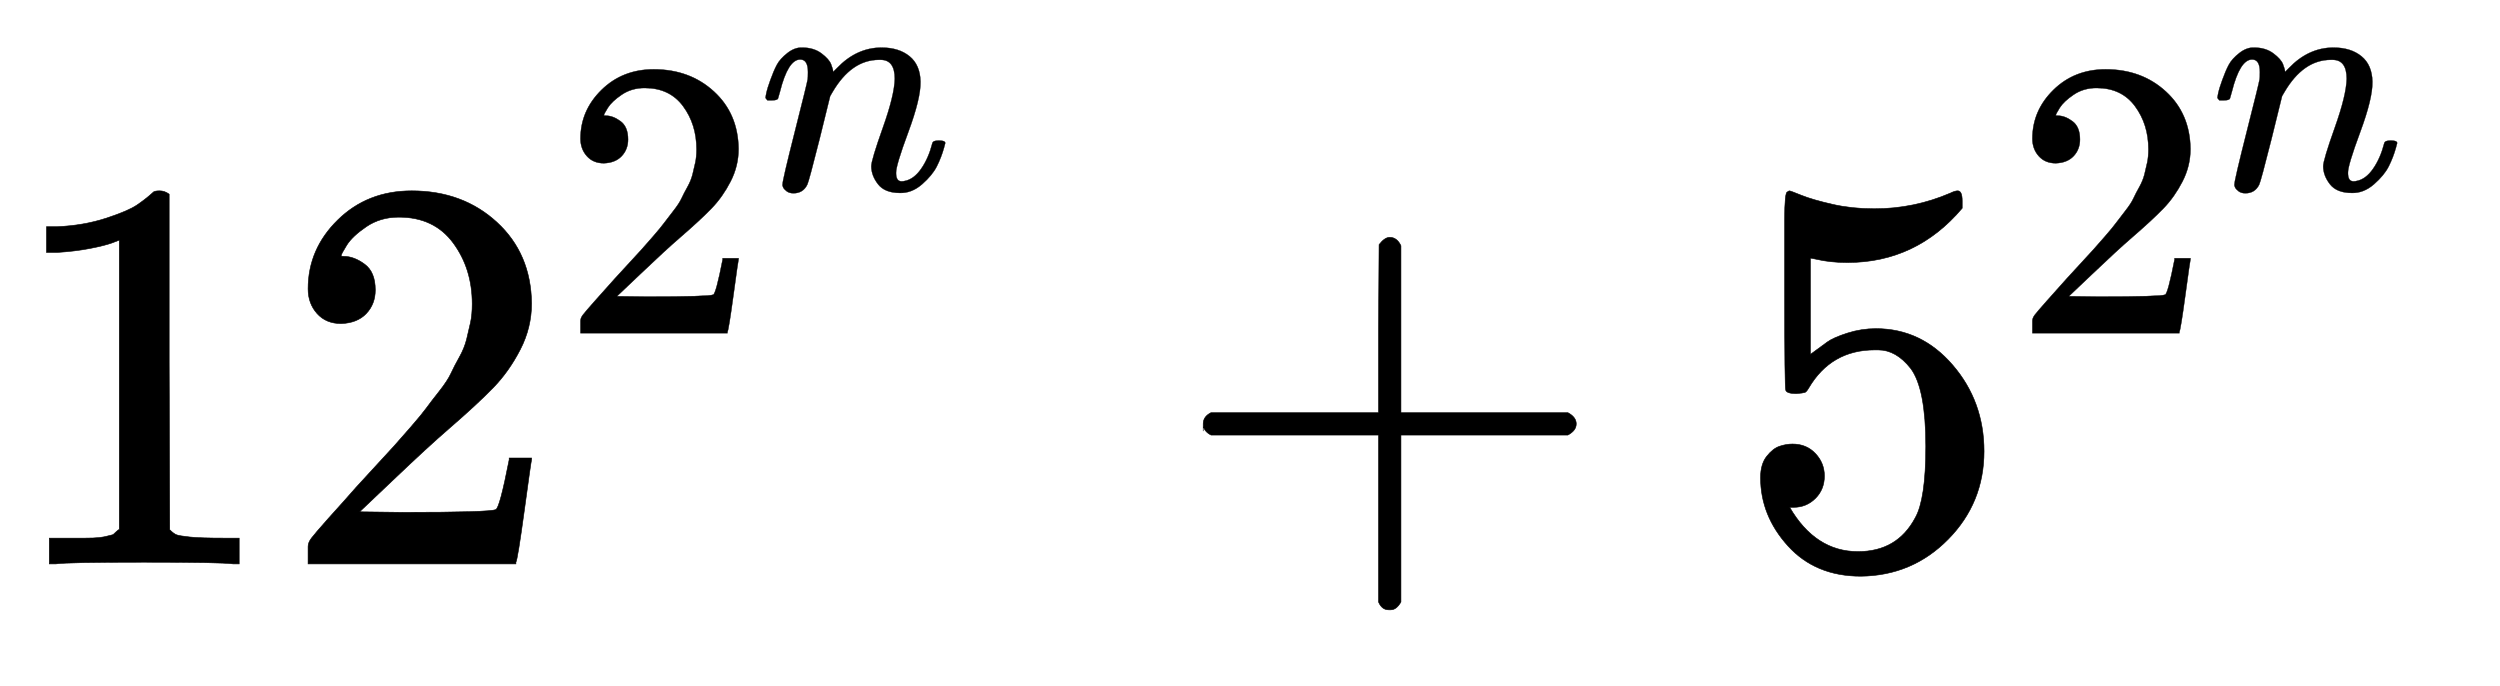
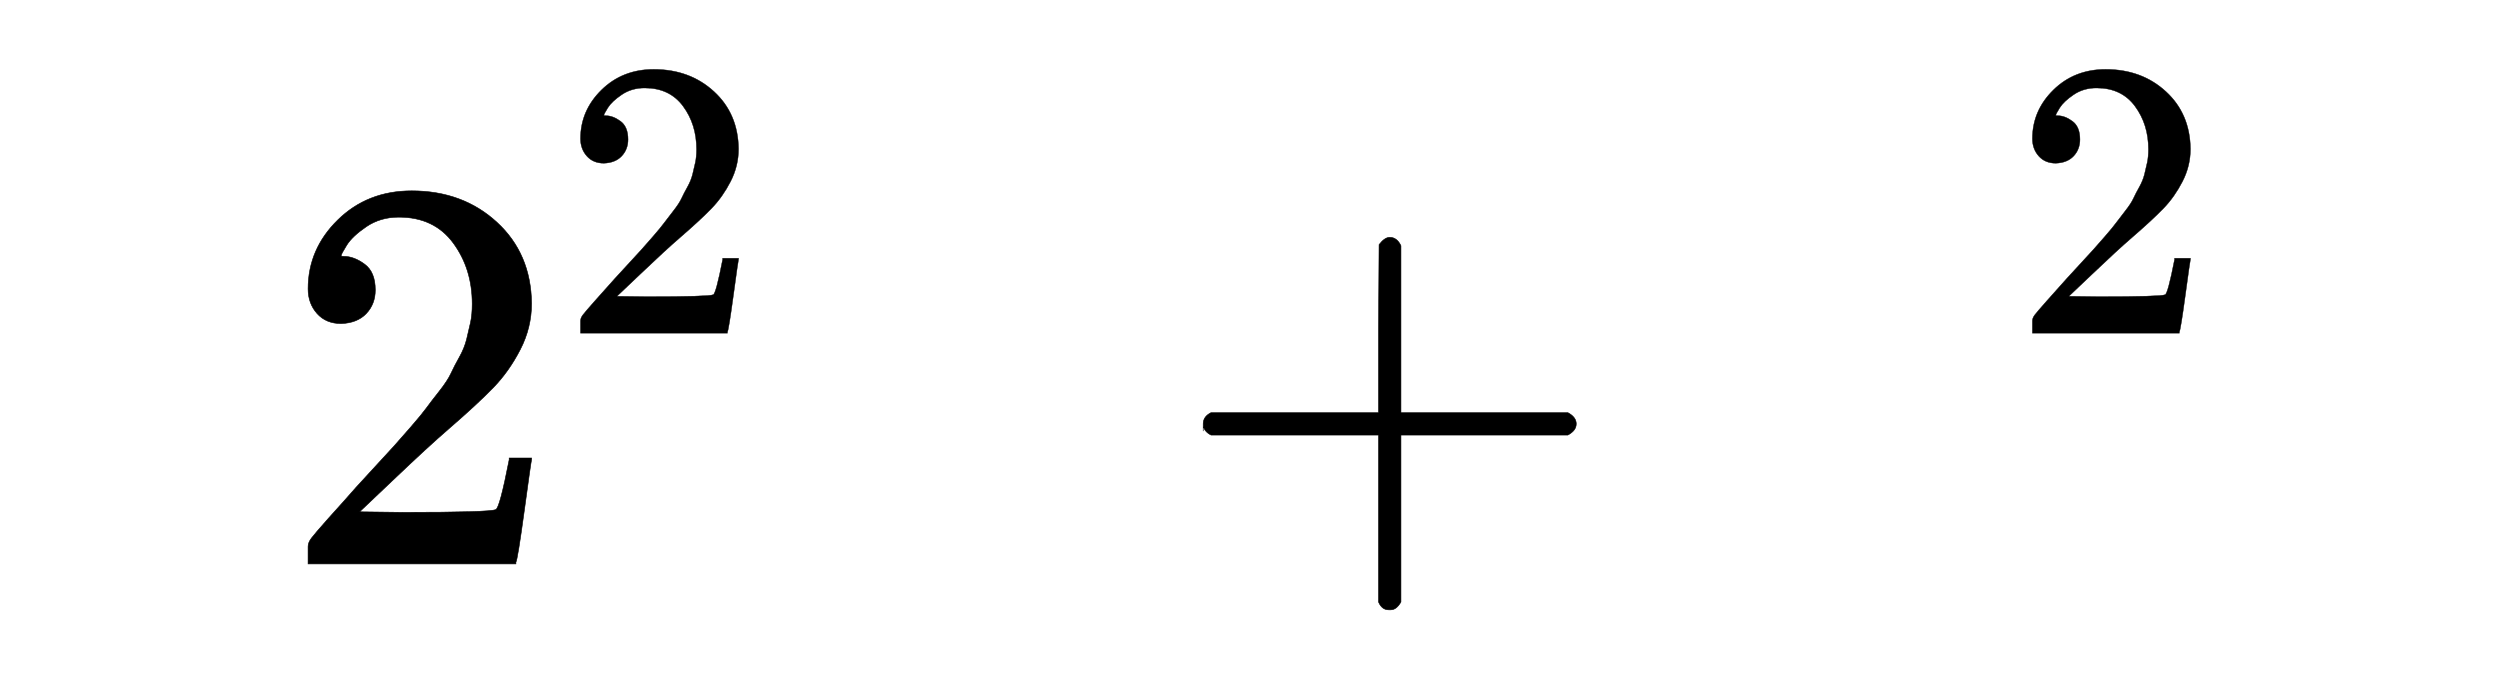
<svg xmlns="http://www.w3.org/2000/svg" xmlns:xlink="http://www.w3.org/1999/xlink" width="10.366ex" height="2.843ex" style="vertical-align: -0.505ex;" viewBox="0 -1006.6 4463.1 1223.9" role="img" focusable="false" aria-labelledby="MathJax-SVG-1-Title">
  <title id="MathJax-SVG-1-Title">{\displaystyle 12^{2^{n}}+5^{2^{n}}}</title>
  <defs aria-hidden="true">
-     <path stroke-width="1" id="E1-MJMAIN-31" d="M213 578L200 573Q186 568 160 563T102 556H83V602H102Q149 604 189 617T245 641T273 663Q275 666 285 666Q294 666 302 660V361L303 61Q310 54 315 52T339 48T401 46H427V0H416Q395 3 257 3Q121 3 100 0H88V46H114Q136 46 152 46T177 47T193 50T201 52T207 57T213 61V578Z" />
    <path stroke-width="1" id="E1-MJMAIN-32" d="M109 429Q82 429 66 447T50 491Q50 562 103 614T235 666Q326 666 387 610T449 465Q449 422 429 383T381 315T301 241Q265 210 201 149L142 93L218 92Q375 92 385 97Q392 99 409 186V189H449V186Q448 183 436 95T421 3V0H50V19V31Q50 38 56 46T86 81Q115 113 136 137Q145 147 170 174T204 211T233 244T261 278T284 308T305 340T320 369T333 401T340 431T343 464Q343 527 309 573T212 619Q179 619 154 602T119 569T109 550Q109 549 114 549Q132 549 151 535T170 489Q170 464 154 447T109 429Z" />
-     <path stroke-width="1" id="E1-MJMATHI-6E" d="M21 287Q22 293 24 303T36 341T56 388T89 425T135 442Q171 442 195 424T225 390T231 369Q231 367 232 367L243 378Q304 442 382 442Q436 442 469 415T503 336T465 179T427 52Q427 26 444 26Q450 26 453 27Q482 32 505 65T540 145Q542 153 560 153Q580 153 580 145Q580 144 576 130Q568 101 554 73T508 17T439 -10Q392 -10 371 17T350 73Q350 92 386 193T423 345Q423 404 379 404H374Q288 404 229 303L222 291L189 157Q156 26 151 16Q138 -11 108 -11Q95 -11 87 -5T76 7T74 17Q74 30 112 180T152 343Q153 348 153 366Q153 405 129 405Q91 405 66 305Q60 285 60 284Q58 278 41 278H27Q21 284 21 287Z" />
    <path stroke-width="1" id="E1-MJMAIN-2B" d="M56 237T56 250T70 270H369V420L370 570Q380 583 389 583Q402 583 409 568V270H707Q722 262 722 250T707 230H409V-68Q401 -82 391 -82H389H387Q375 -82 369 -68V230H70Q56 237 56 250Z" />
-     <path stroke-width="1" id="E1-MJMAIN-35" d="M164 157Q164 133 148 117T109 101H102Q148 22 224 22Q294 22 326 82Q345 115 345 210Q345 313 318 349Q292 382 260 382H254Q176 382 136 314Q132 307 129 306T114 304Q97 304 95 310Q93 314 93 485V614Q93 664 98 664Q100 666 102 666Q103 666 123 658T178 642T253 634Q324 634 389 662Q397 666 402 666Q410 666 410 648V635Q328 538 205 538Q174 538 149 544L139 546V374Q158 388 169 396T205 412T256 420Q337 420 393 355T449 201Q449 109 385 44T229 -22Q148 -22 99 32T50 154Q50 178 61 192T84 210T107 214Q132 214 148 197T164 157Z" />
  </defs>
  <g stroke="currentColor" fill="currentColor" stroke-width="0" transform="matrix(1 0 0 -1 0 0)" aria-hidden="true">
    <use xlink:href="#E1-MJMAIN-31" />
    <use xlink:href="#E1-MJMAIN-32" x="500" y="0" />
    <g transform="translate(1001,412)">
      <use transform="scale(0.707)" xlink:href="#E1-MJMAIN-32" x="0" y="0" />
      <use transform="scale(0.574)" xlink:href="#E1-MJMATHI-6E" x="616" y="446" />
    </g>
    <use xlink:href="#E1-MJMAIN-2B" x="2092" y="0" />
    <g transform="translate(3093,0)">
      <use xlink:href="#E1-MJMAIN-35" x="0" y="0" />
      <g transform="translate(500,412)">
        <use transform="scale(0.707)" xlink:href="#E1-MJMAIN-32" x="0" y="0" />
        <use transform="scale(0.574)" xlink:href="#E1-MJMATHI-6E" x="616" y="446" />
      </g>
    </g>
  </g>
</svg>